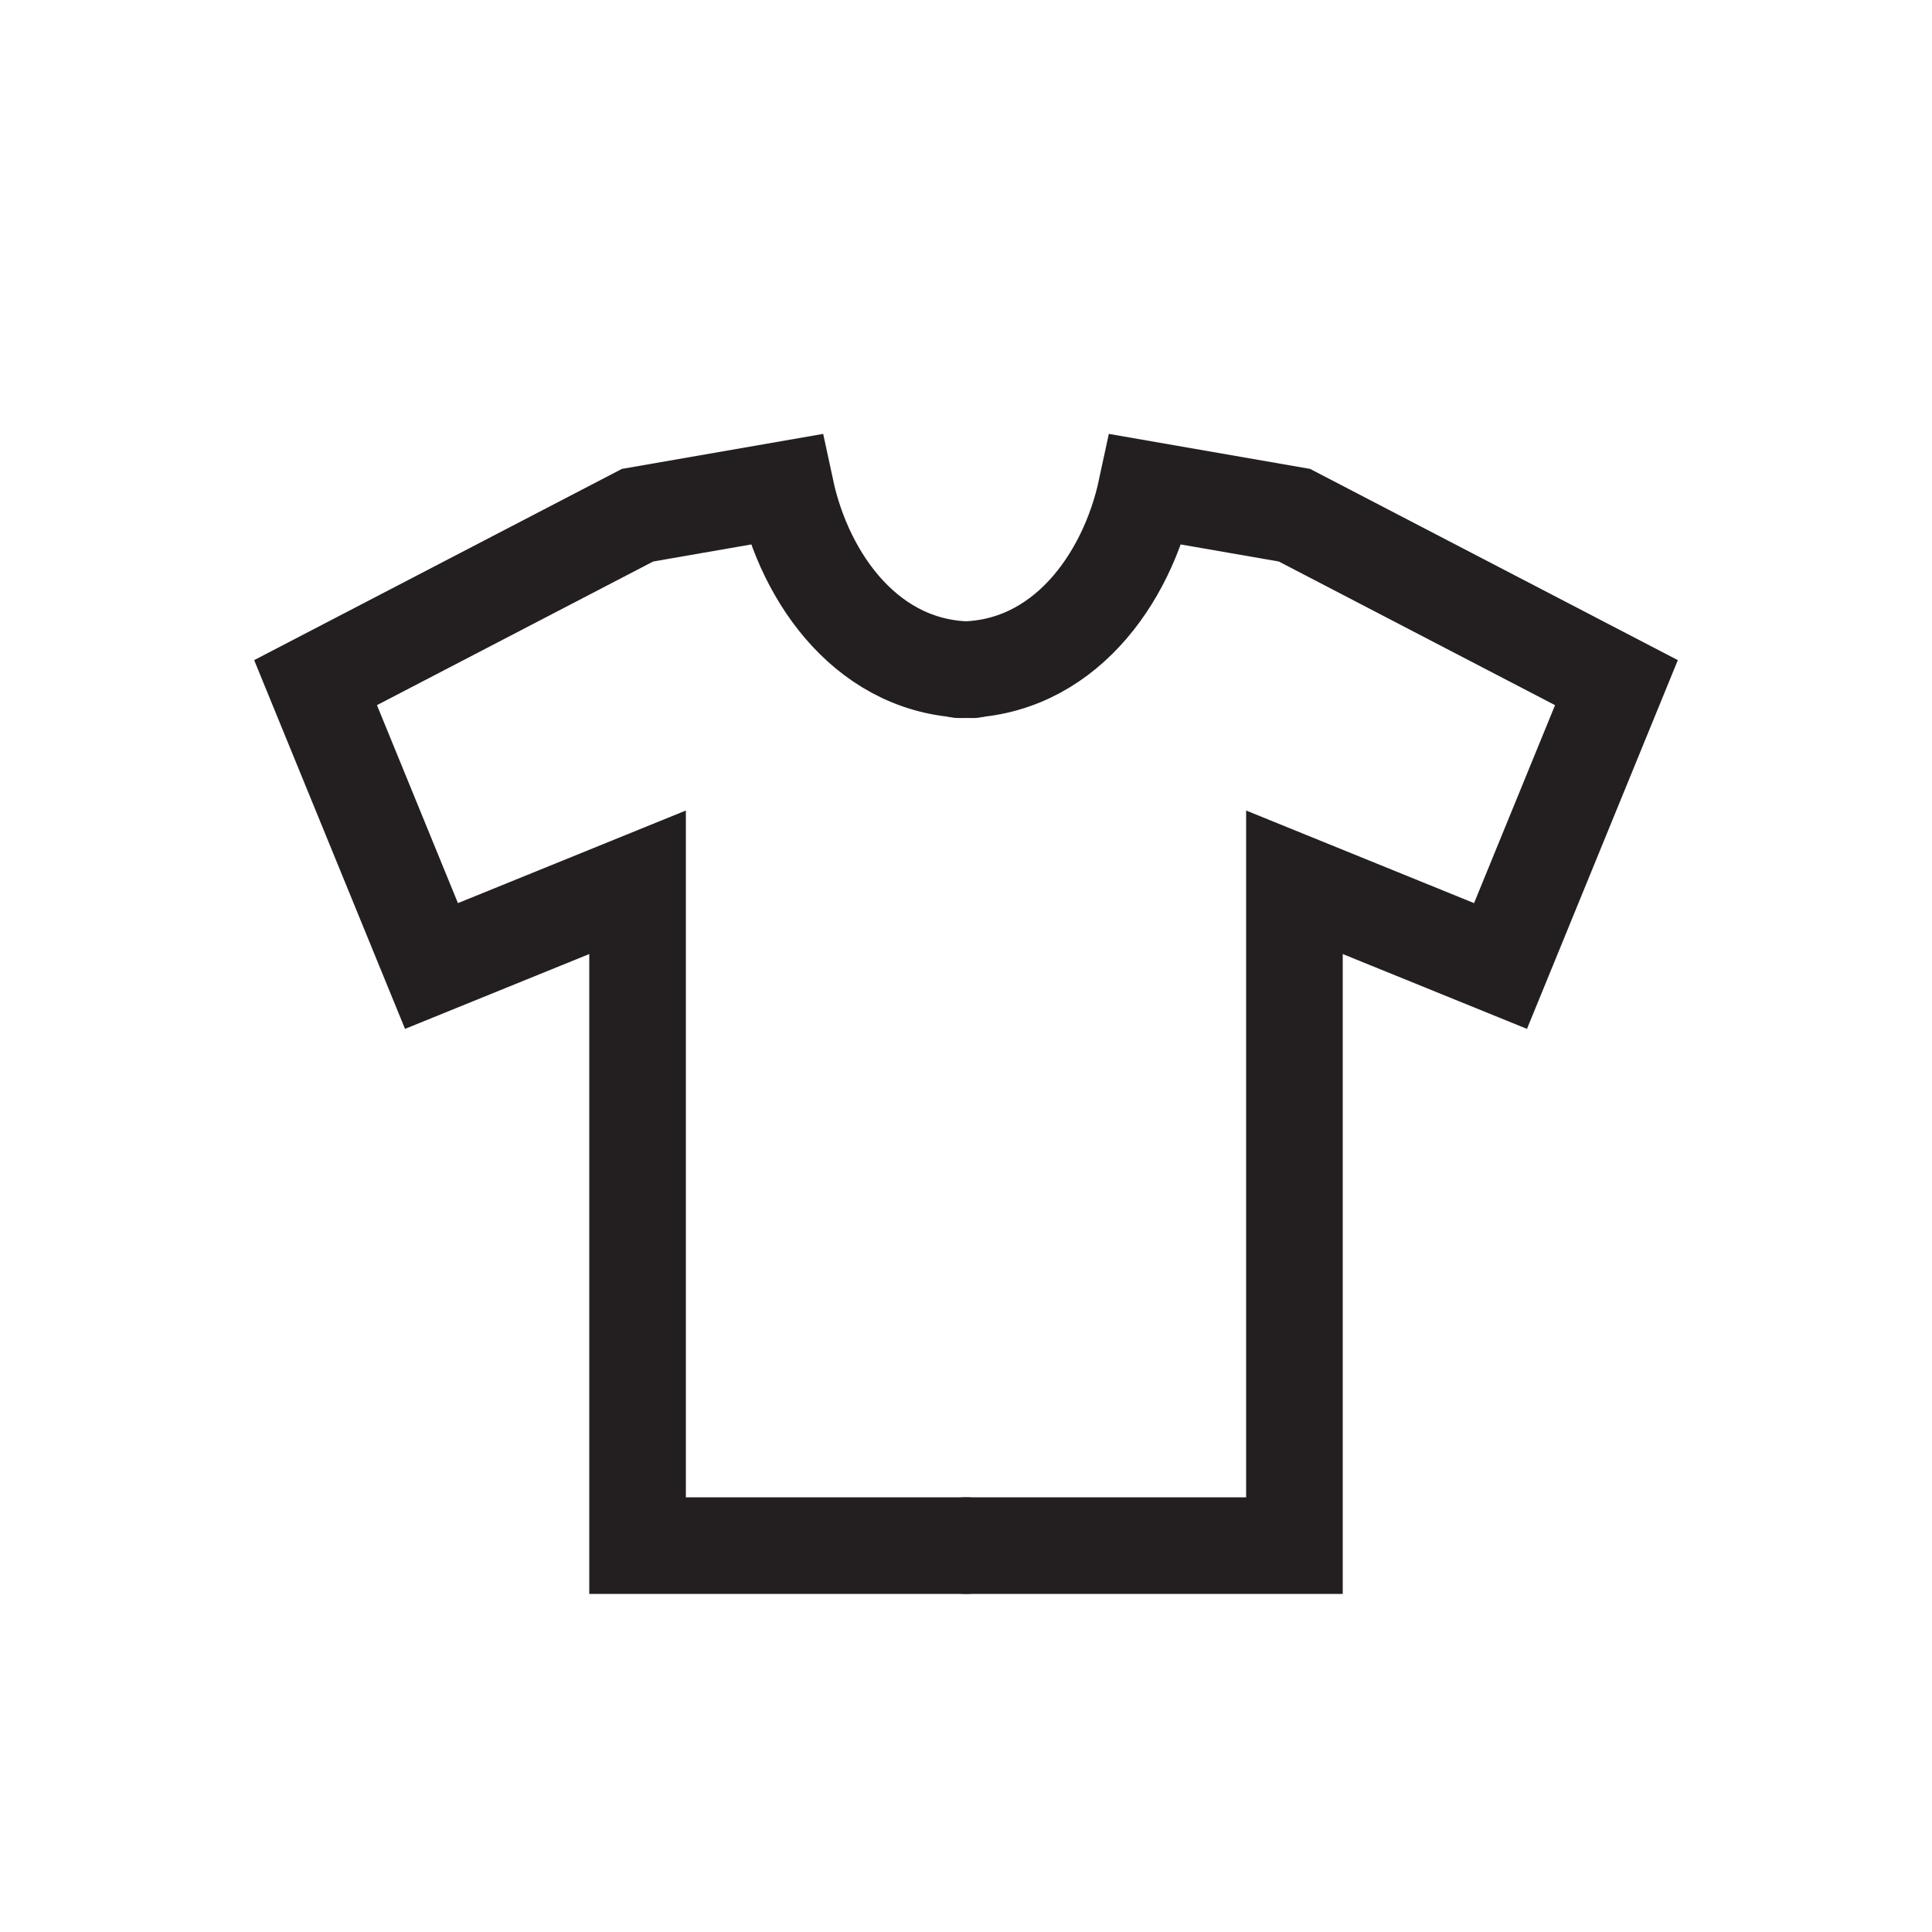
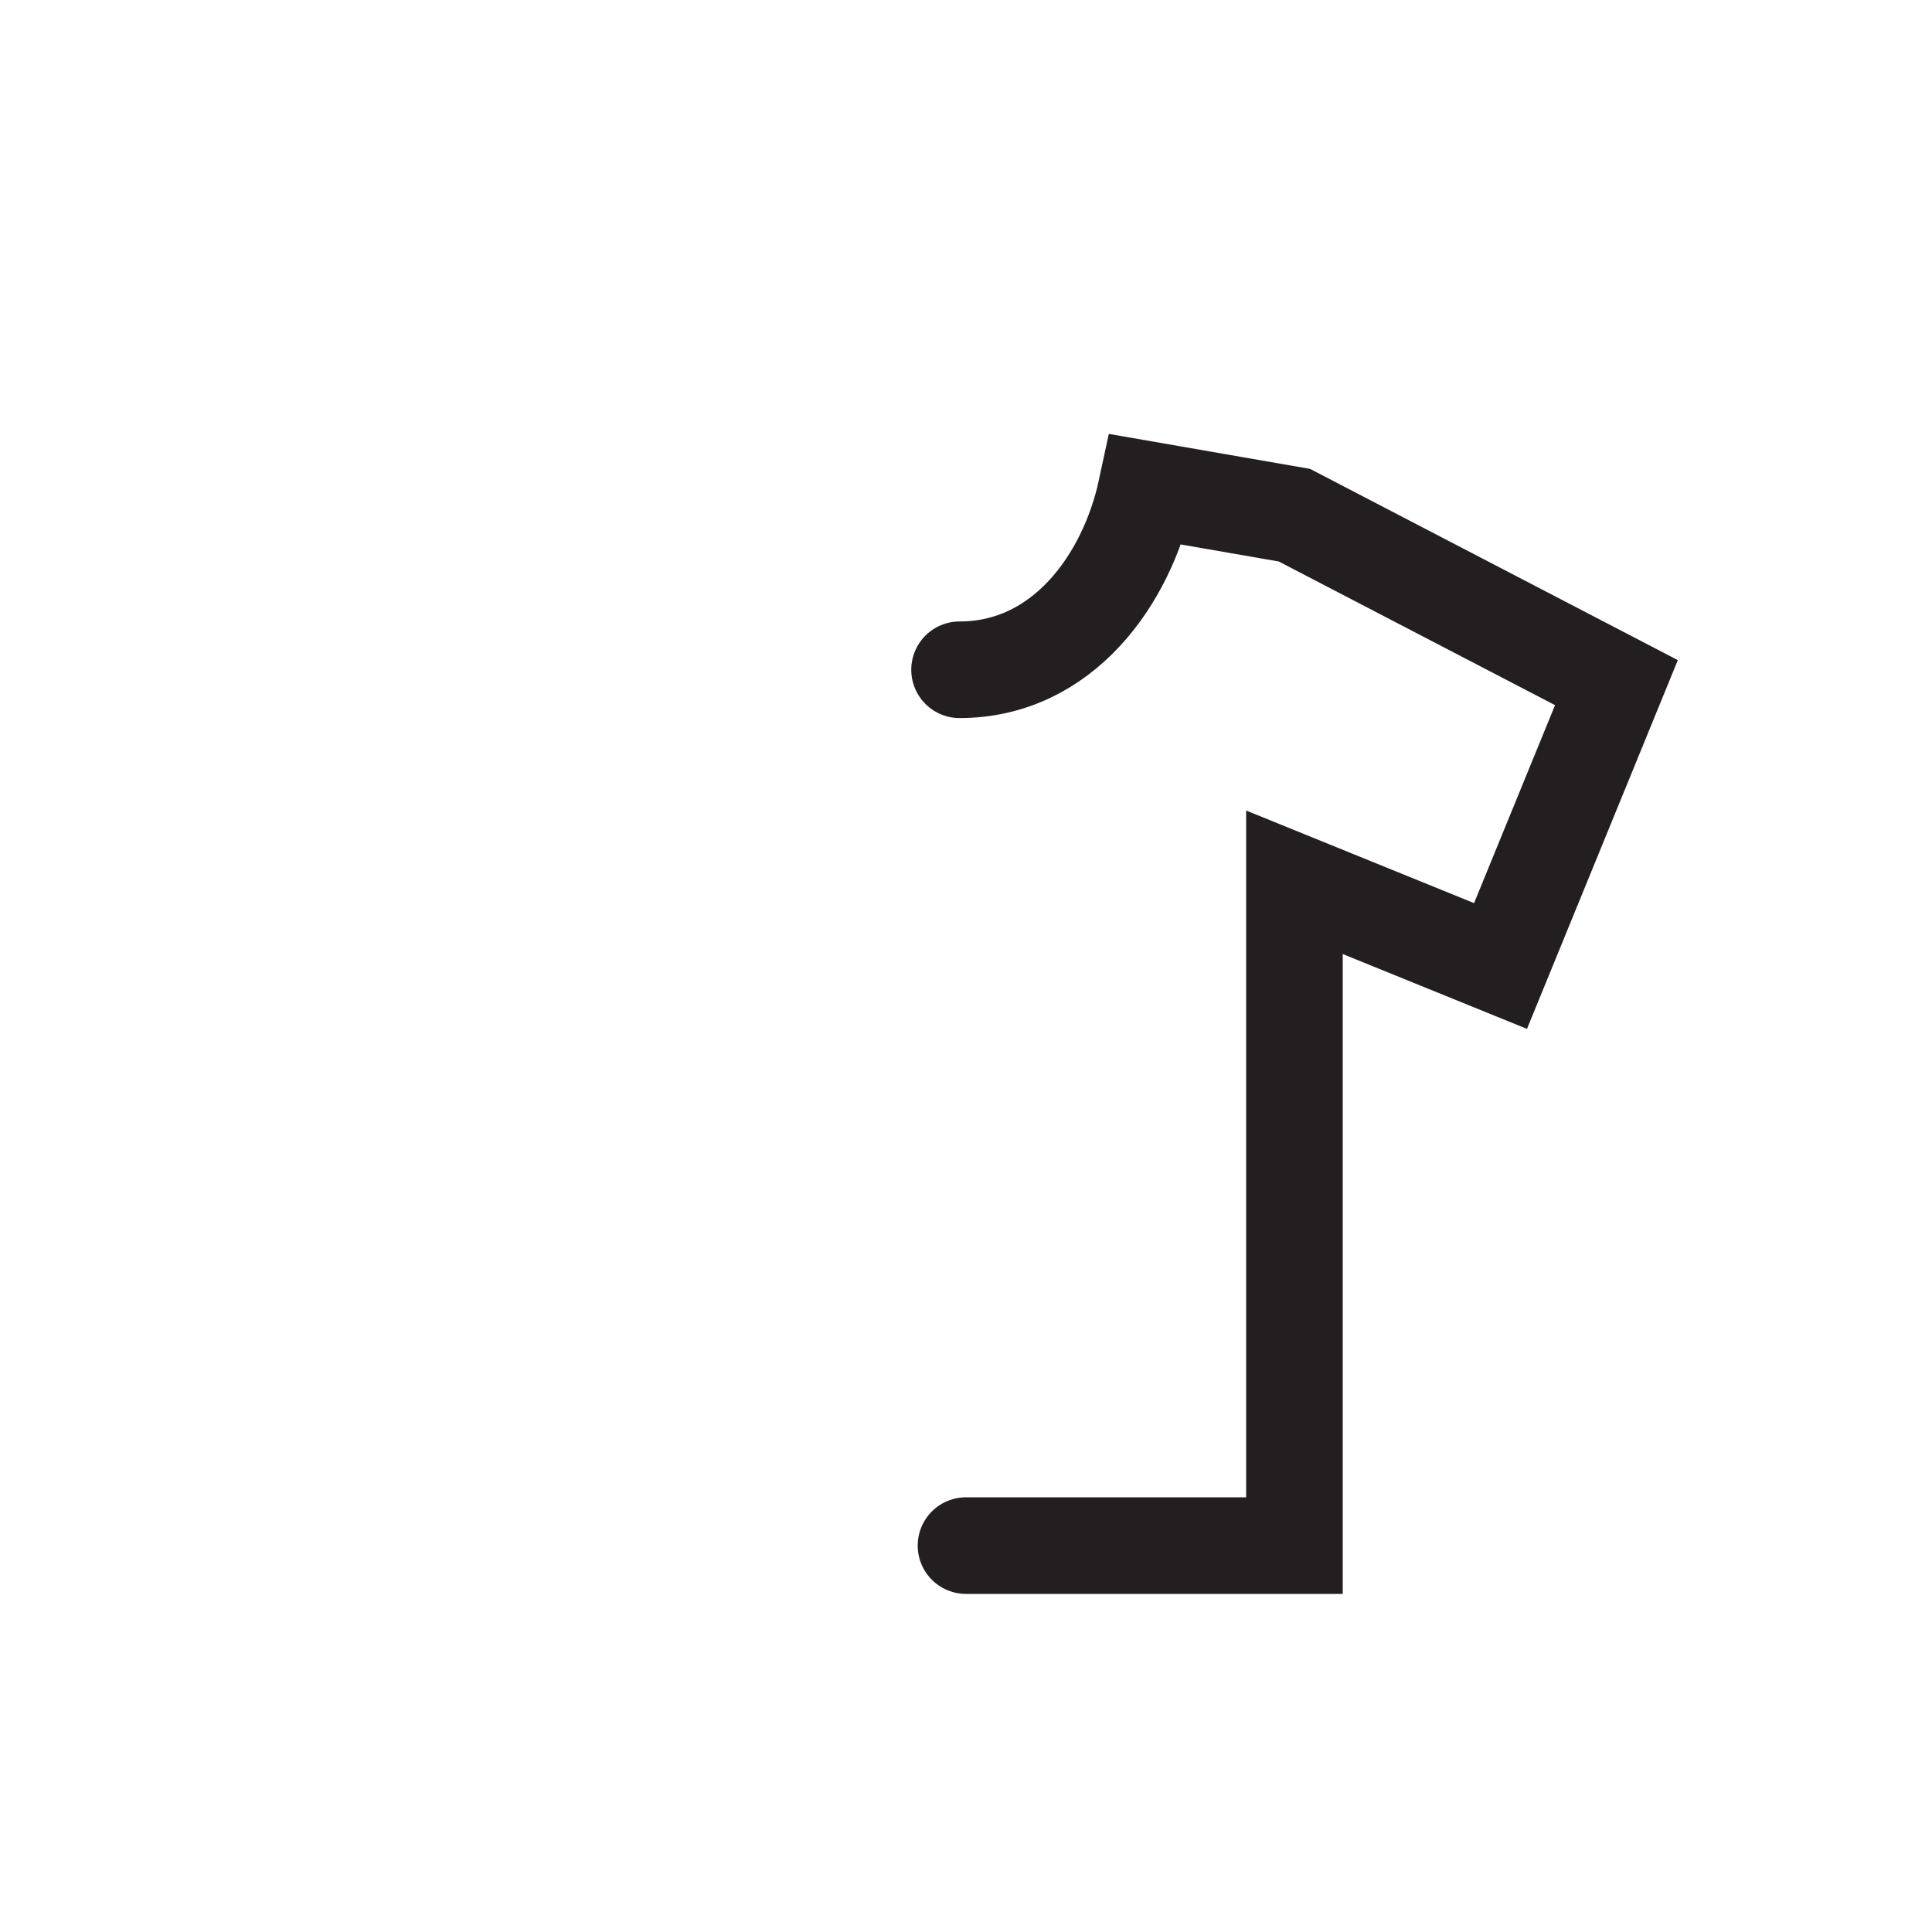
<svg xmlns="http://www.w3.org/2000/svg" id="Layer_1" version="1.1" viewBox="0 0 30 30">
  <defs>
    <style>
      .st0 {
        fill: none;
        stroke: #231f20;
        stroke-linecap: round;
        stroke-miterlimit: 10;
        stroke-width: 1.5px;
      }
    </style>
  </defs>
-   <path class="st0" d="M15,24s-5.1,0-5.1,0v-10.3l-3.2,1.3-1.8-4.4,5-2.6,2.3-.4c.3,1.4,1.3,2.8,2.9,2.8" />
  <path class="st0" d="M15,24s5.1,0,5.1,0v-10.3s3.2,1.3,3.2,1.3l1.8-4.4-5-2.6-2.3-.4c-.3,1.4-1.3,2.8-2.9,2.8" />
</svg>